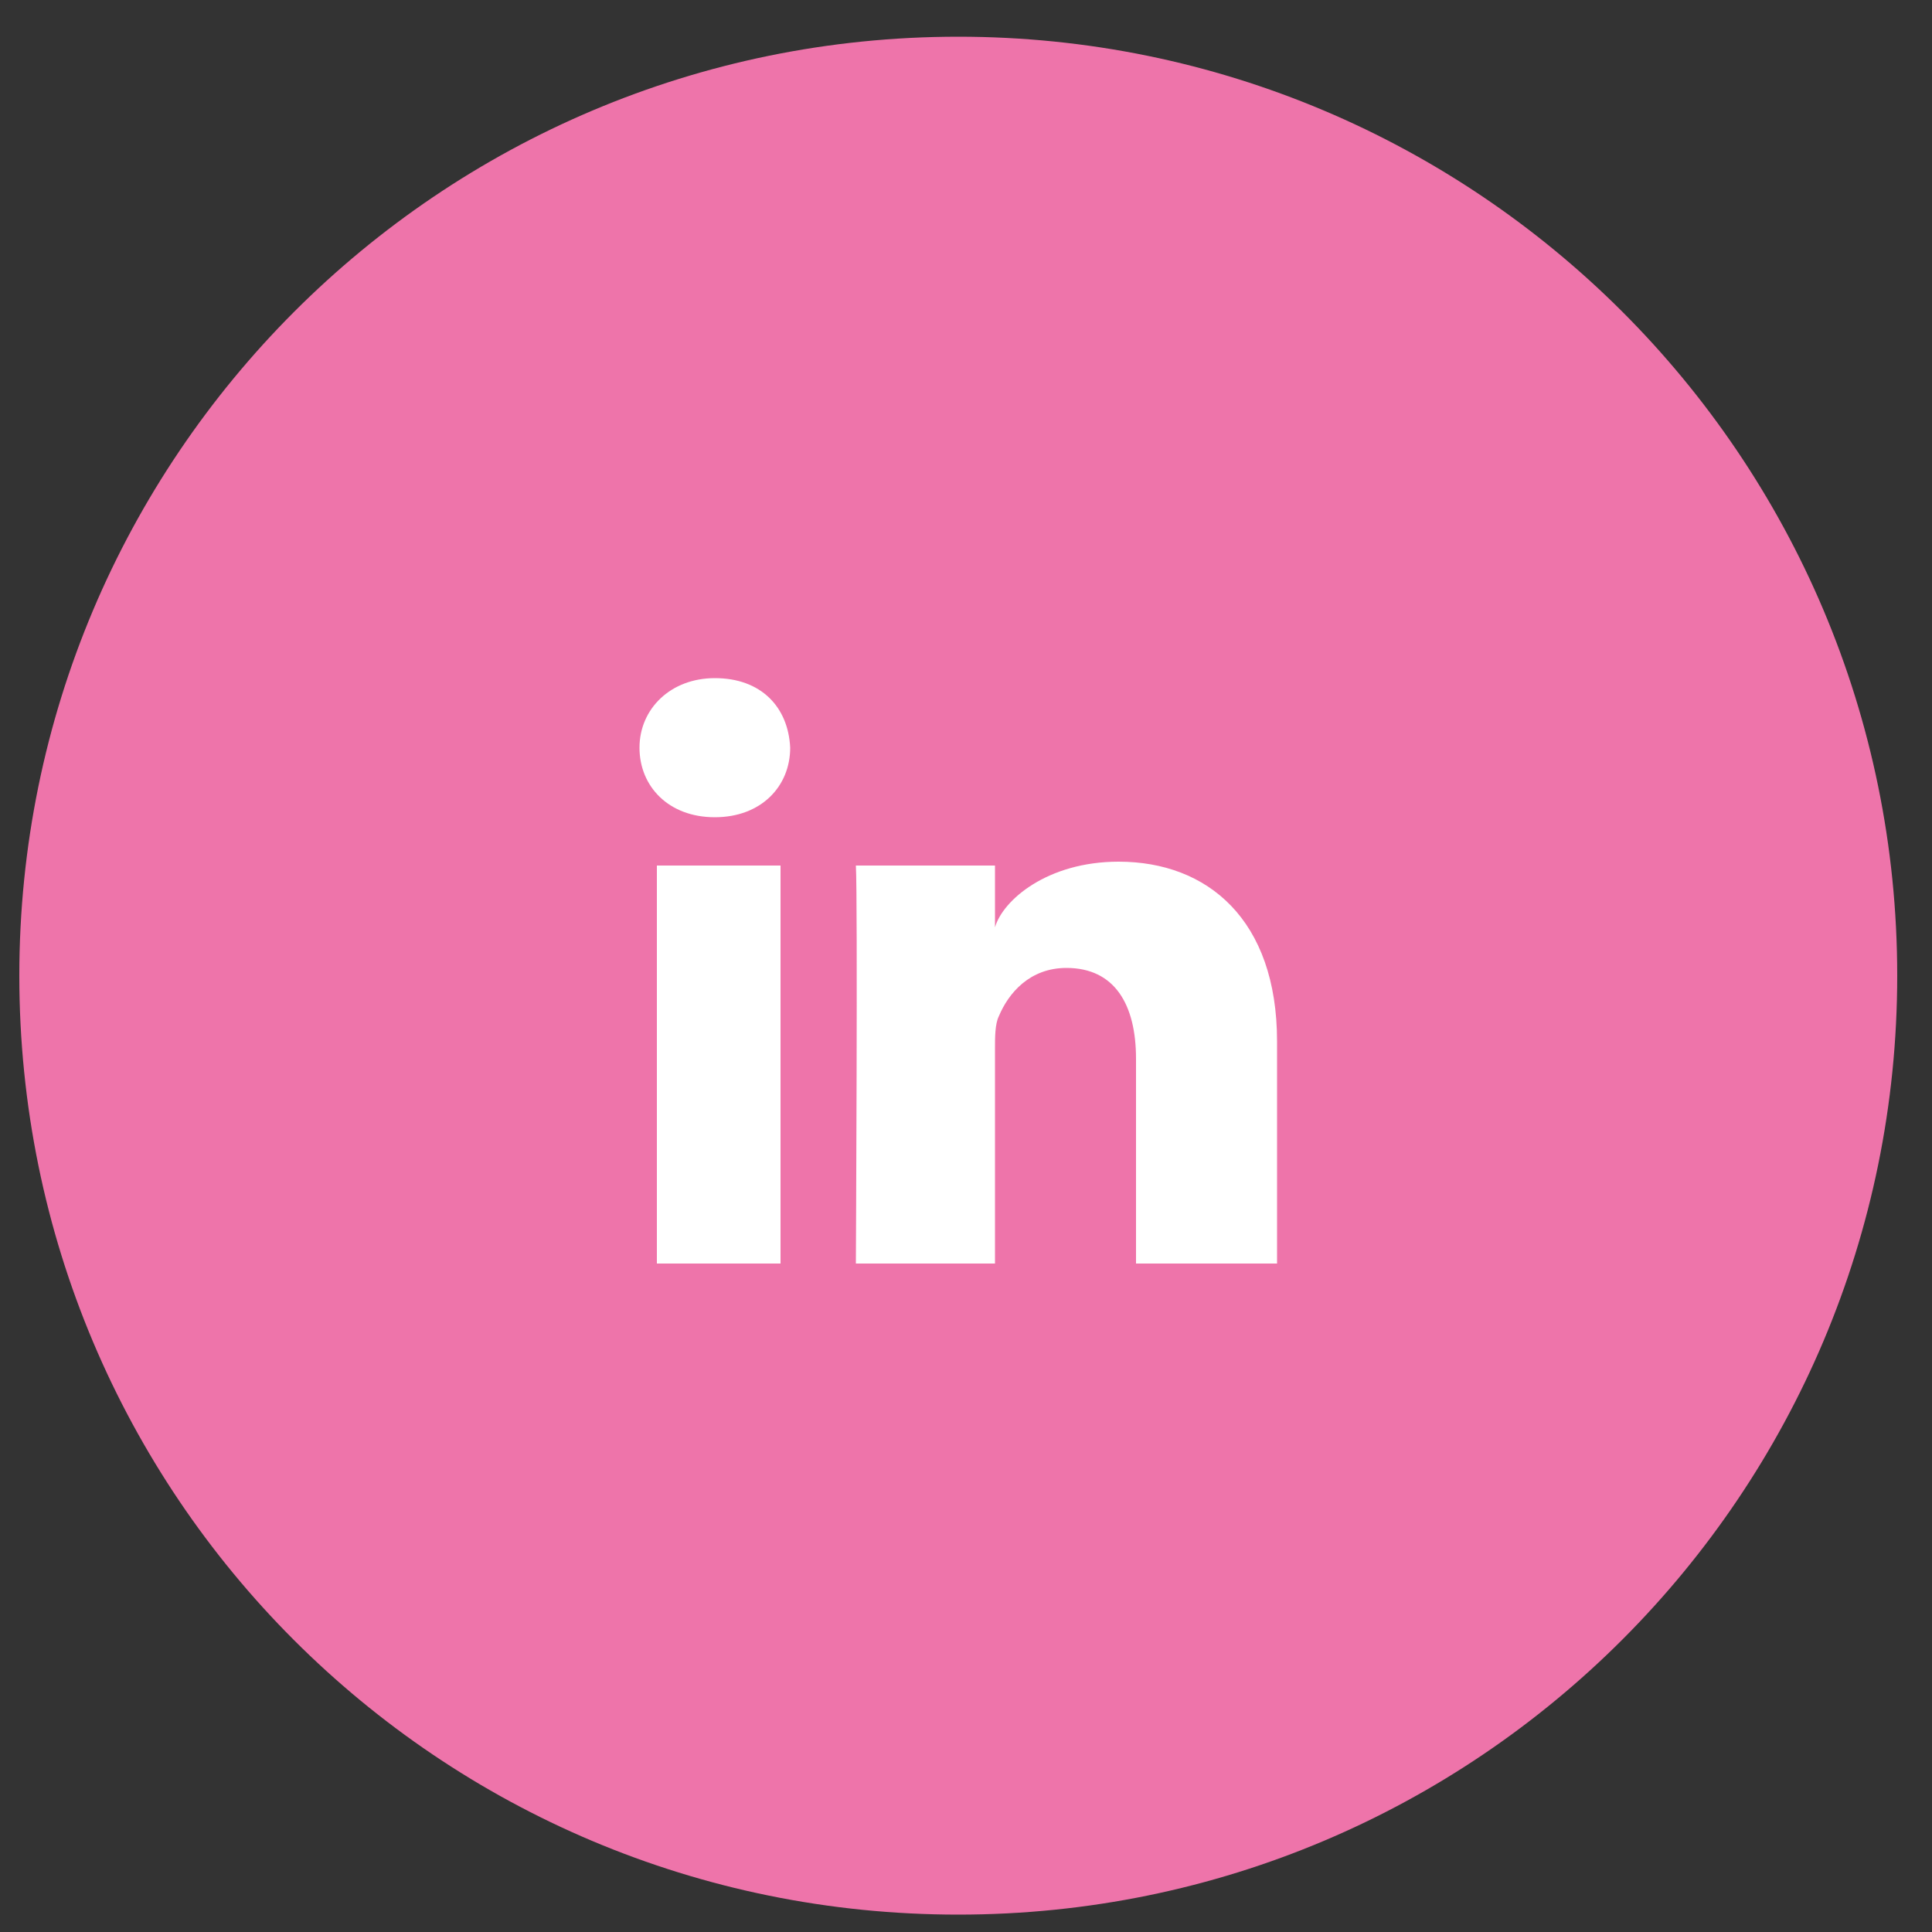
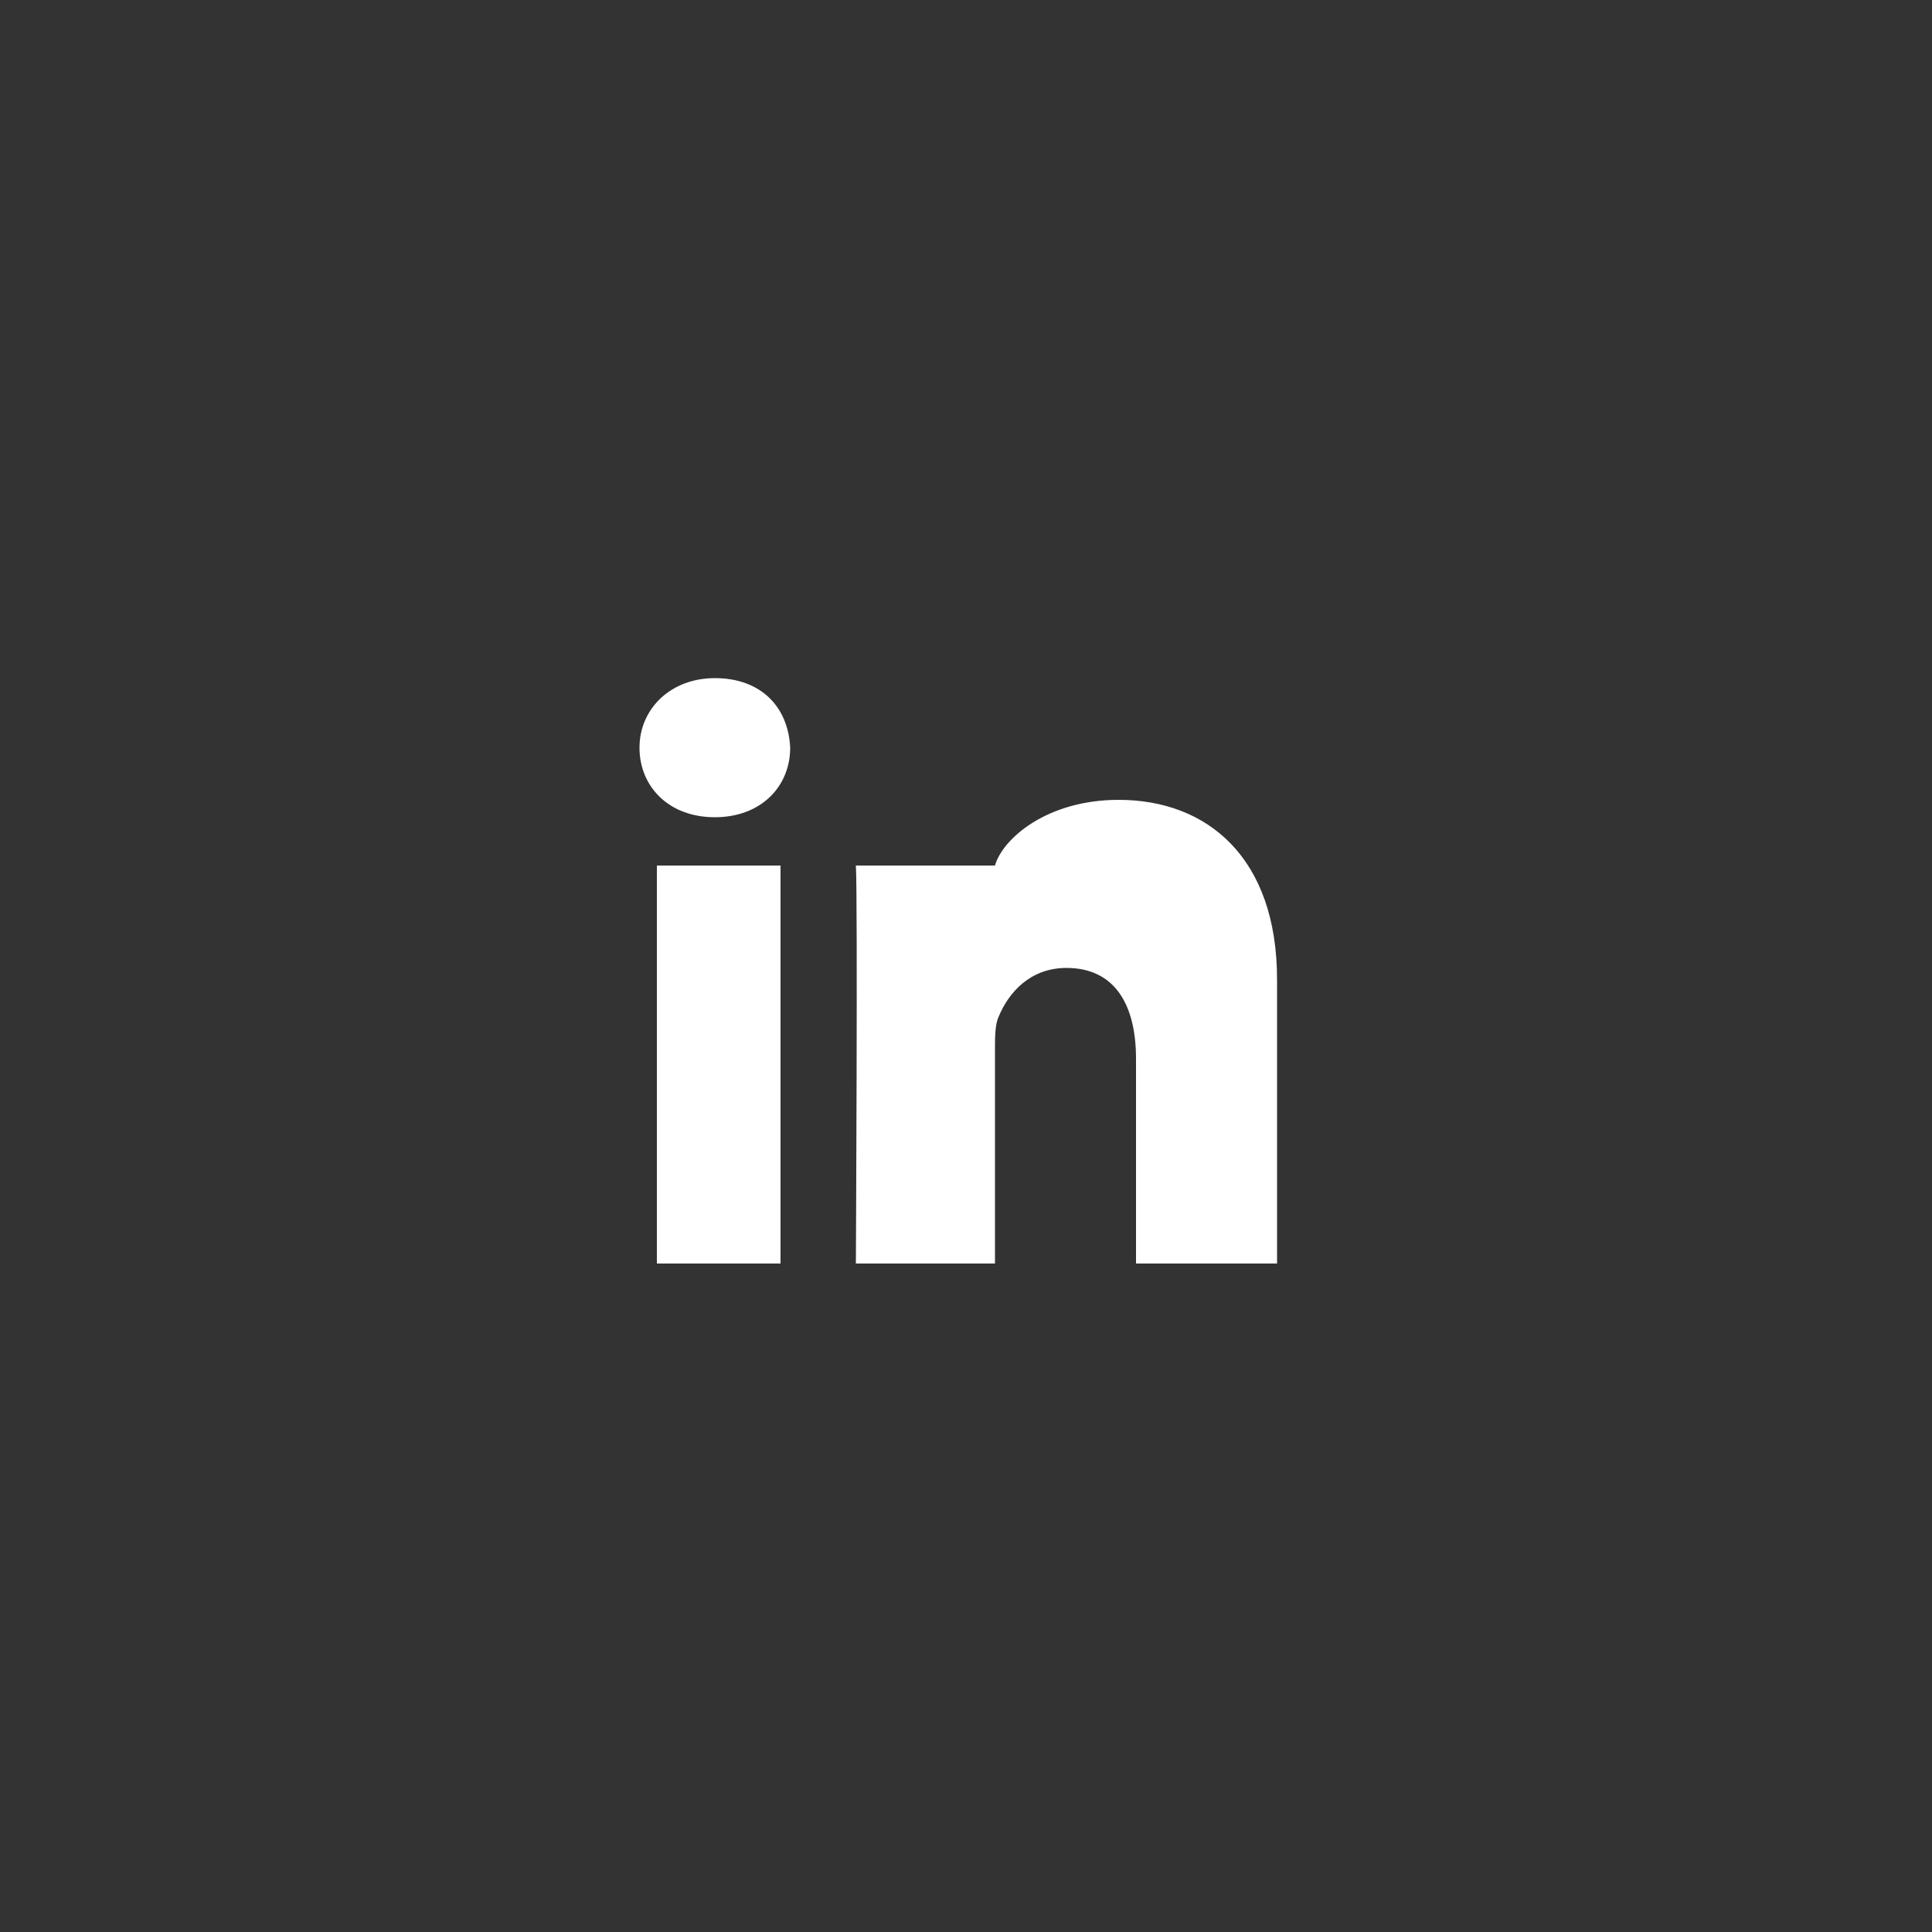
<svg xmlns="http://www.w3.org/2000/svg" version="1.1" id="Calque_1" x="0px" y="0px" viewBox="0 0 100 100" style="enable-background:new 0 0 100 100;" xml:space="preserve">
  <rect x="0" y="0" width="100" height="100" fill="#333333" stroke="none" />
  <style type="text/css">
	.st0{fill:#EE74AA;}
	.st1{fill:#FFFFFF;}
</style>
-   <path class="st0" d="M49.6,99.1L49.6,99.1c26.9,0,48.6-21.8,48.6-48.6v0c0-26.9-21.8-48.6-48.6-48.6h0C22.7,1.9,1,23.7,1,50.5v0  C1,77.4,22.7,99.1,49.6,99.1z" />
-   <path class="st1" d="M40.4,65.4H34V44.8h6.4V65.4z M37,42.3L37,42.3c-2.4,0-3.9-1.6-3.9-3.6c0-2,1.6-3.6,3.9-3.6  c2.4,0,3.8,1.5,3.9,3.6C40.9,40.7,39.4,42.3,37,42.3z M66.1,65.4h-7.3V54.8c0-2.8-1.1-4.7-3.6-4.7c-1.9,0-3,1.3-3.5,2.5  c-0.2,0.4-0.2,1.1-0.2,1.7v11.1h-7.2c0,0,0.1-18.9,0-20.6h7.2v3.2c0.4-1.4,2.7-3.4,6.4-3.4c4.6,0,8.2,3,8.2,9.3V65.4z" />
+   <path class="st1" d="M40.4,65.4H34V44.8h6.4V65.4z M37,42.3L37,42.3c-2.4,0-3.9-1.6-3.9-3.6c0-2,1.6-3.6,3.9-3.6  c2.4,0,3.8,1.5,3.9,3.6C40.9,40.7,39.4,42.3,37,42.3z M66.1,65.4h-7.3V54.8c0-2.8-1.1-4.7-3.6-4.7c-1.9,0-3,1.3-3.5,2.5  c-0.2,0.4-0.2,1.1-0.2,1.7v11.1h-7.2c0,0,0.1-18.9,0-20.6h7.2c0.4-1.4,2.7-3.4,6.4-3.4c4.6,0,8.2,3,8.2,9.3V65.4z" />
</svg>